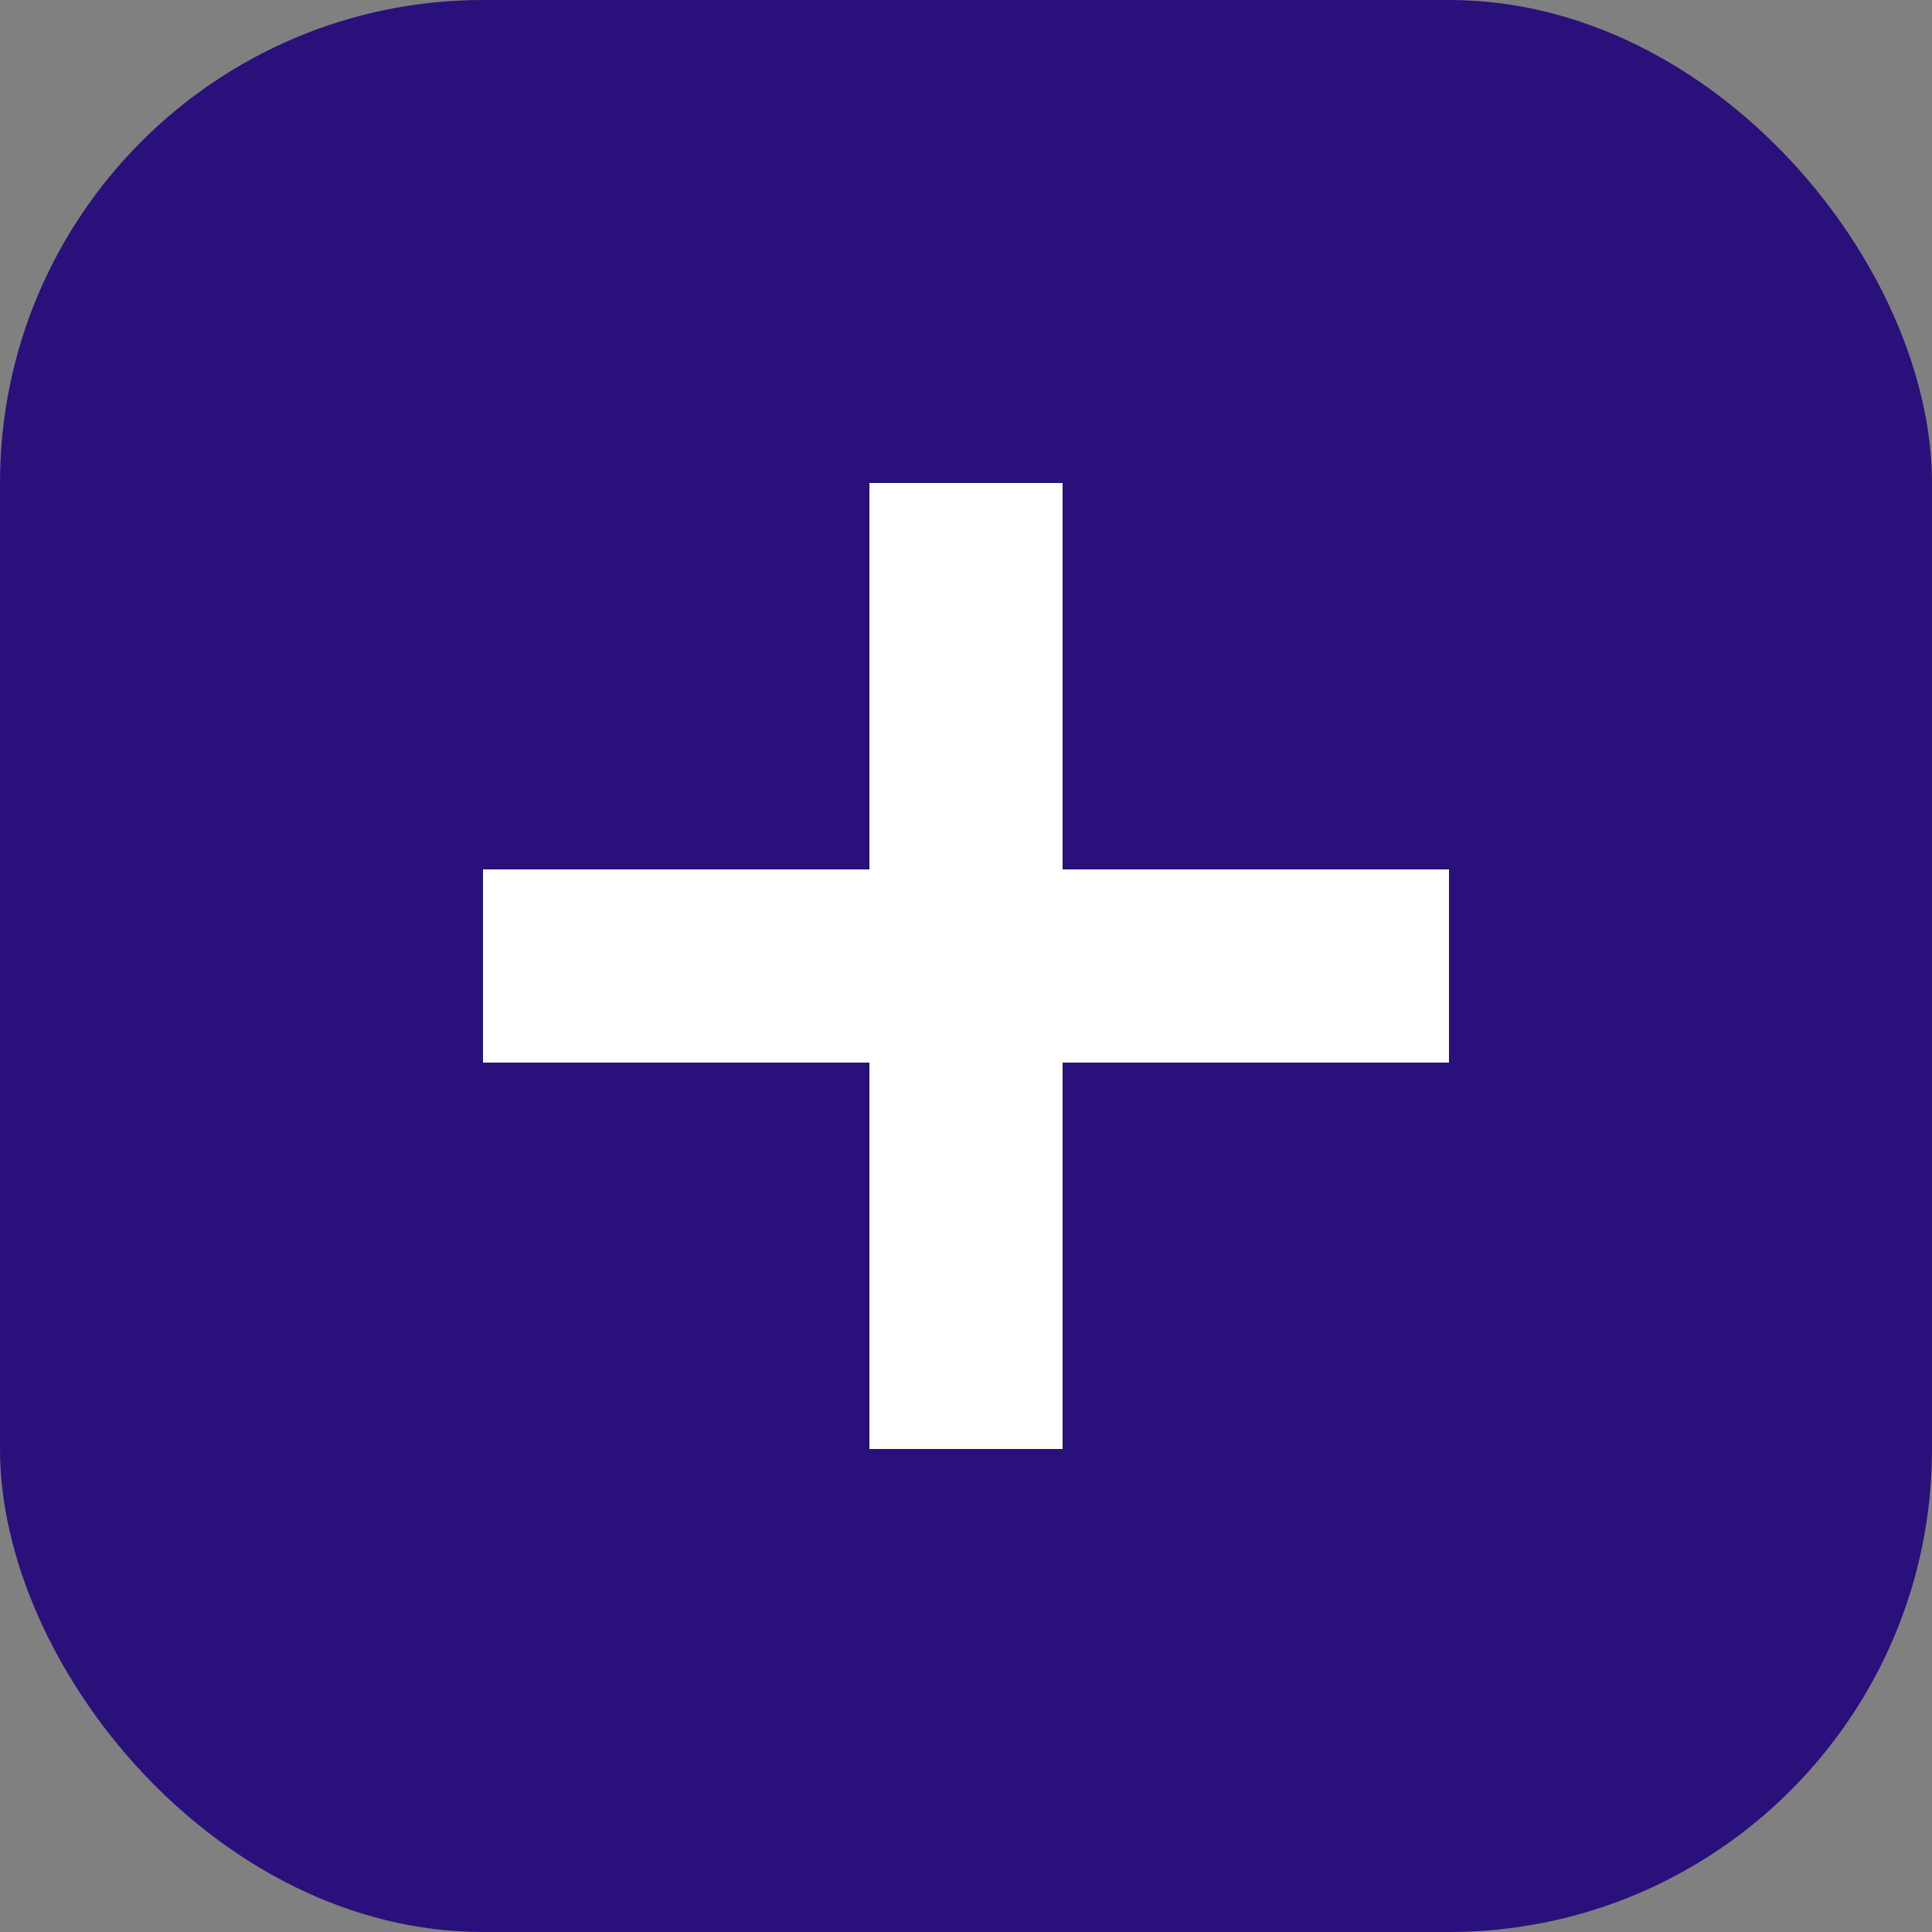
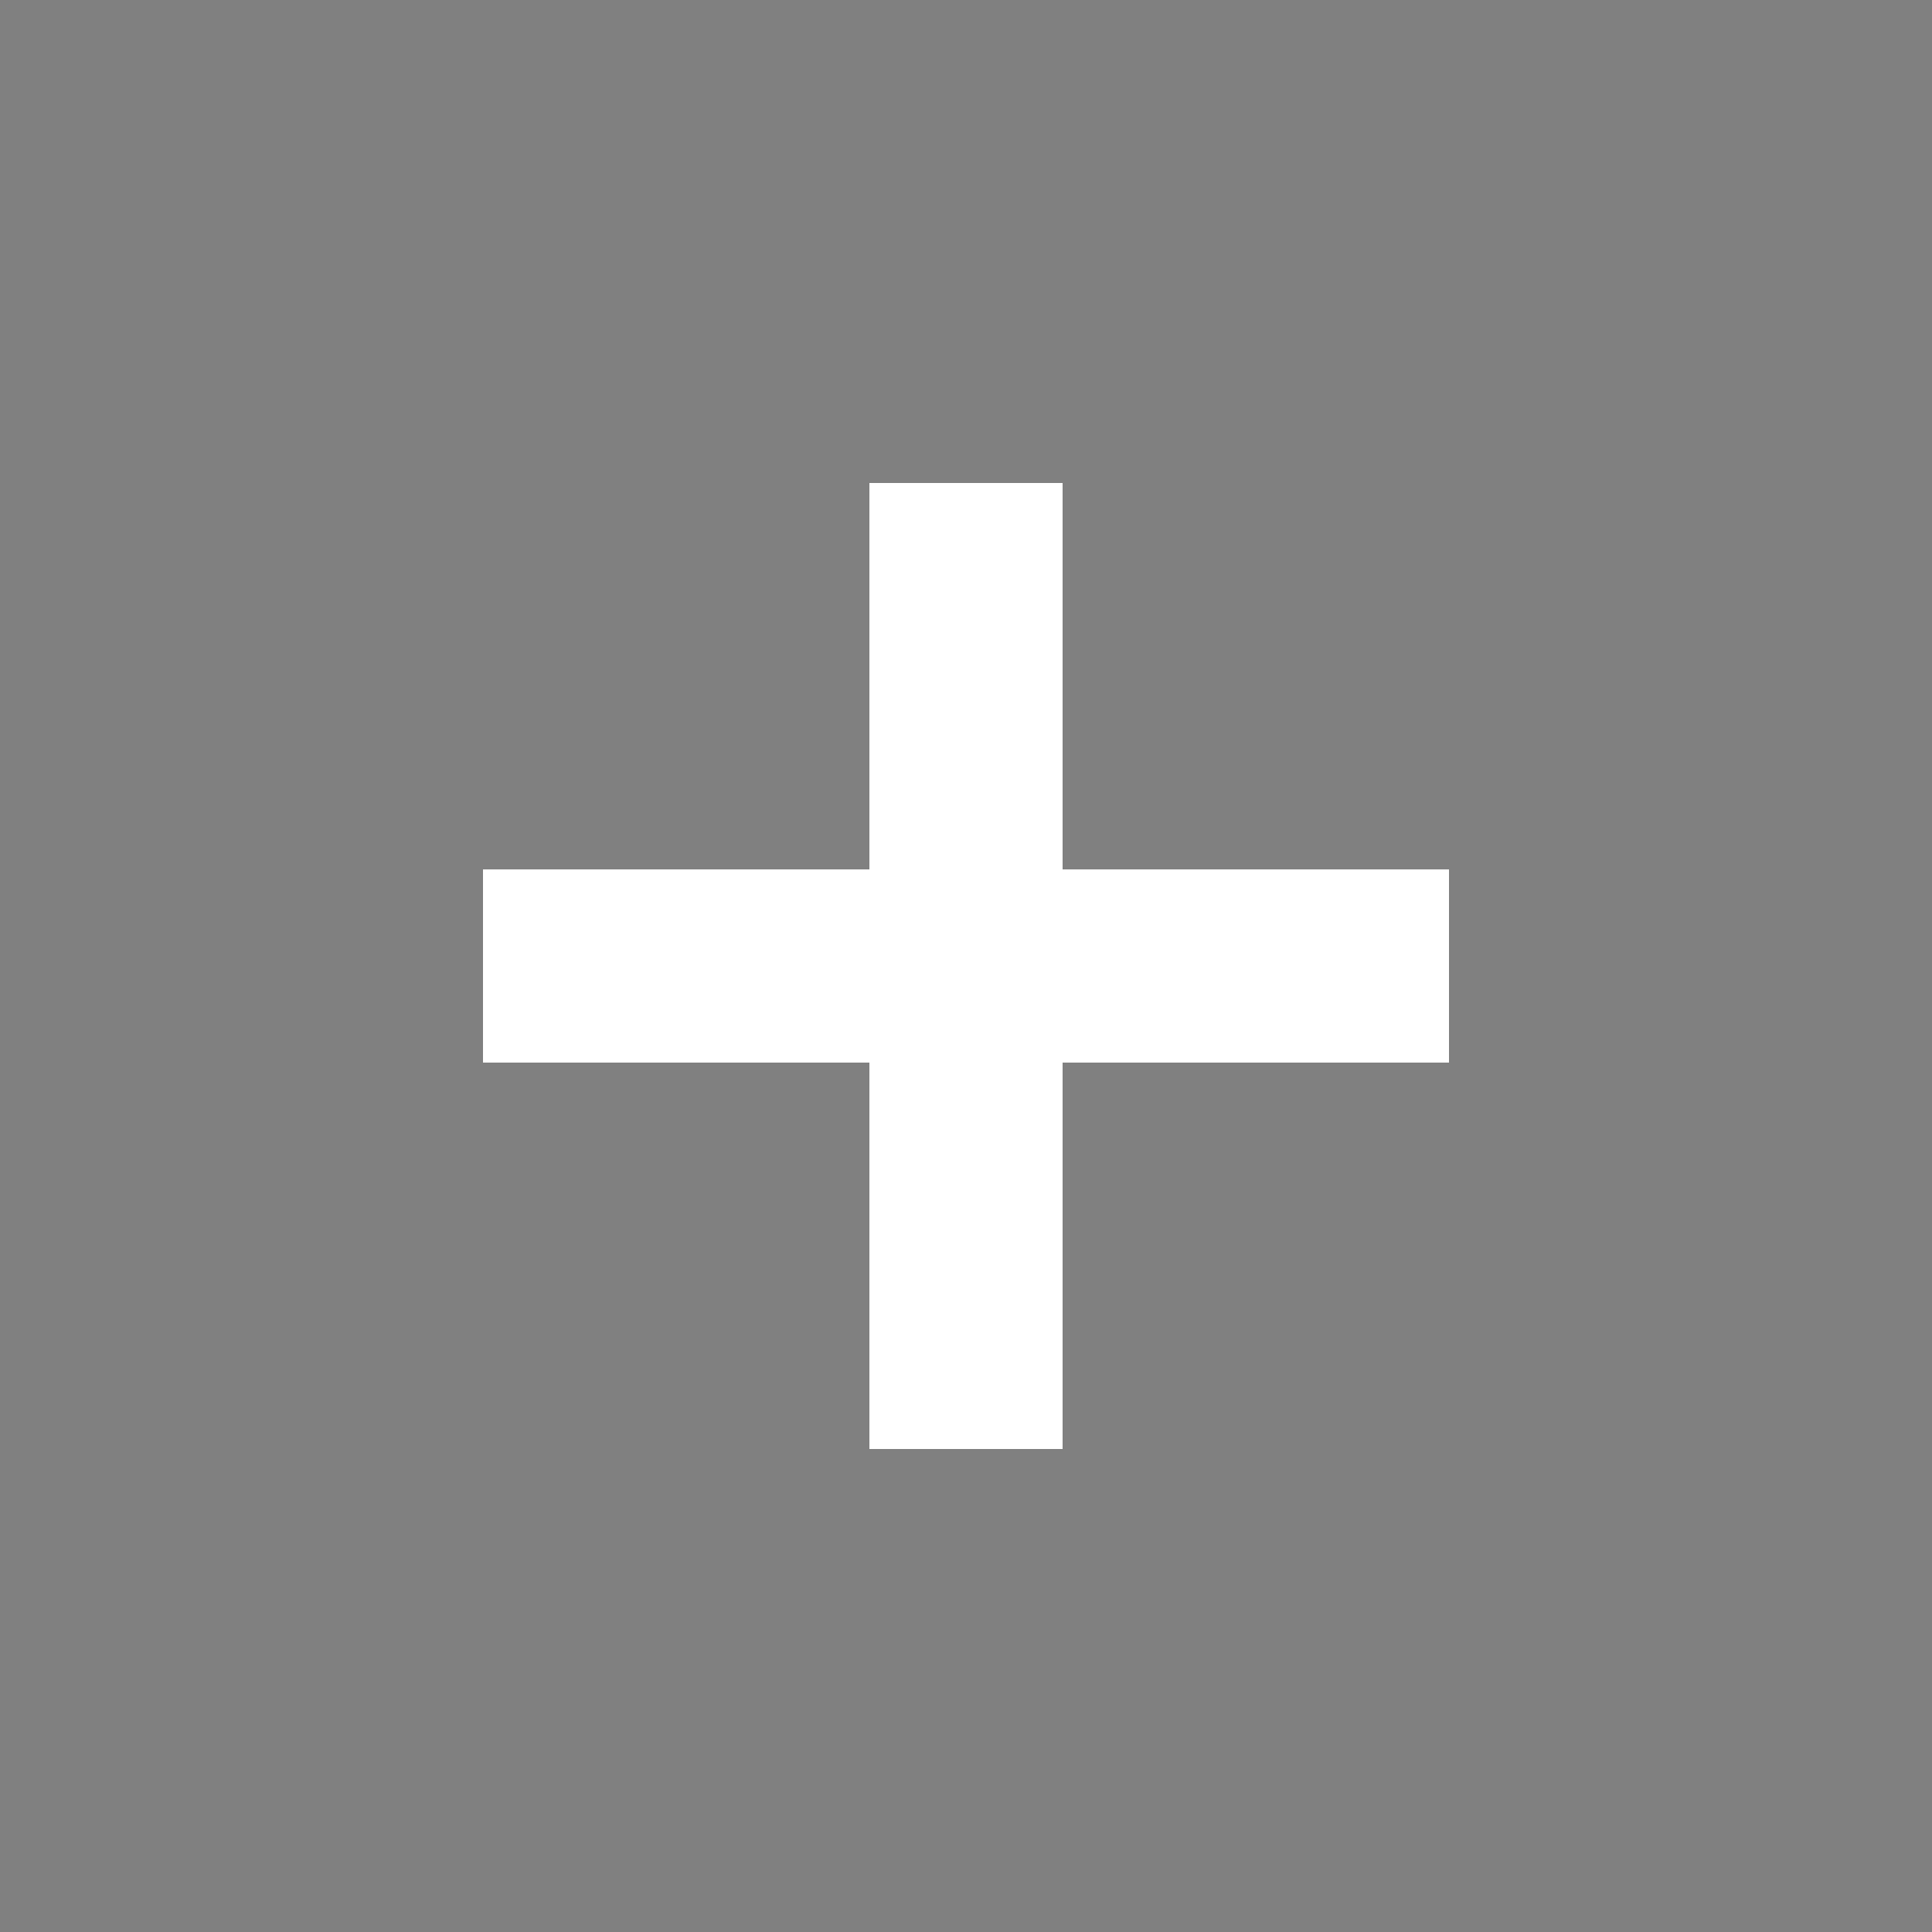
<svg xmlns="http://www.w3.org/2000/svg" width="20" height="20" viewBox="0 0 20 20">
  <rect x="0" y="0" width="20" height="20" fill="#808080" stroke="none" />
  <g id="more" transform="translate(-575 -990)">
-     <rect id="사각형_52" data-name="사각형 52" width="20" height="20" rx="5" transform="translate(575 990)" fill="#2a107a" />
    <path id="합치기_2" data-name="합치기 2" d="M-6944,10V6h-4V4h4V0h2V4h4V6h-4v4Z" transform="translate(7528 995)" fill="#fff" />
  </g>
</svg>